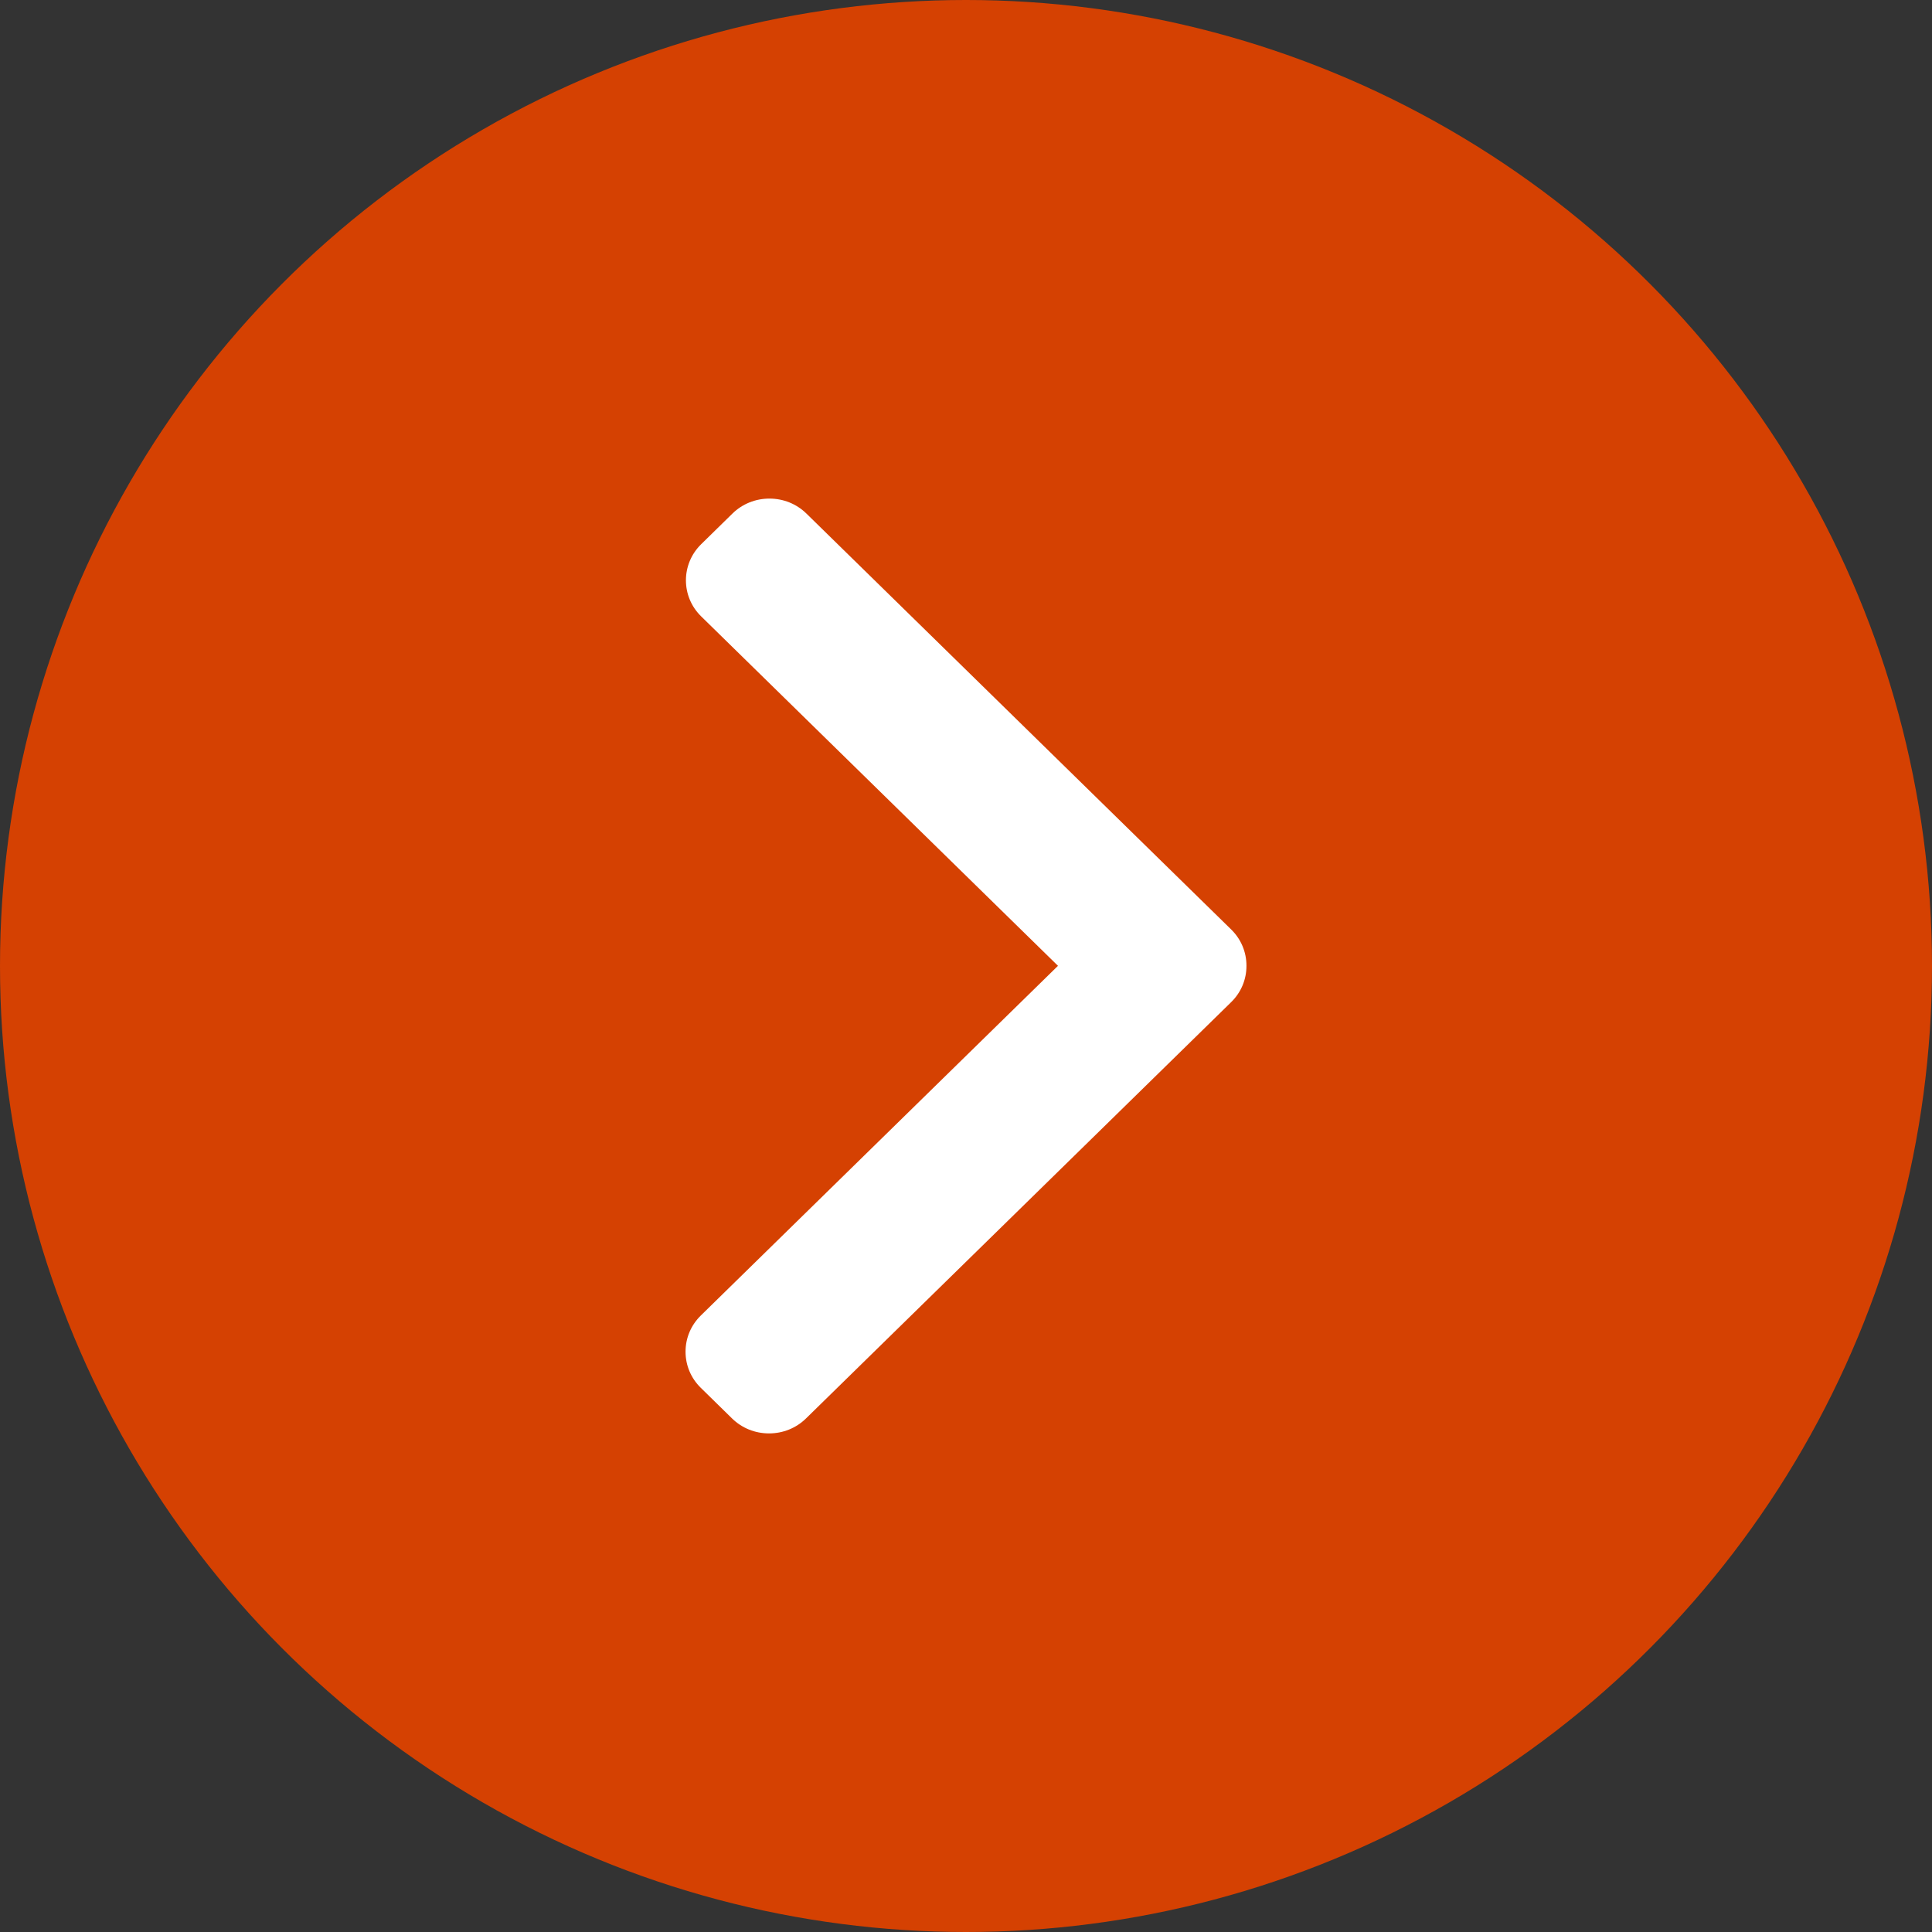
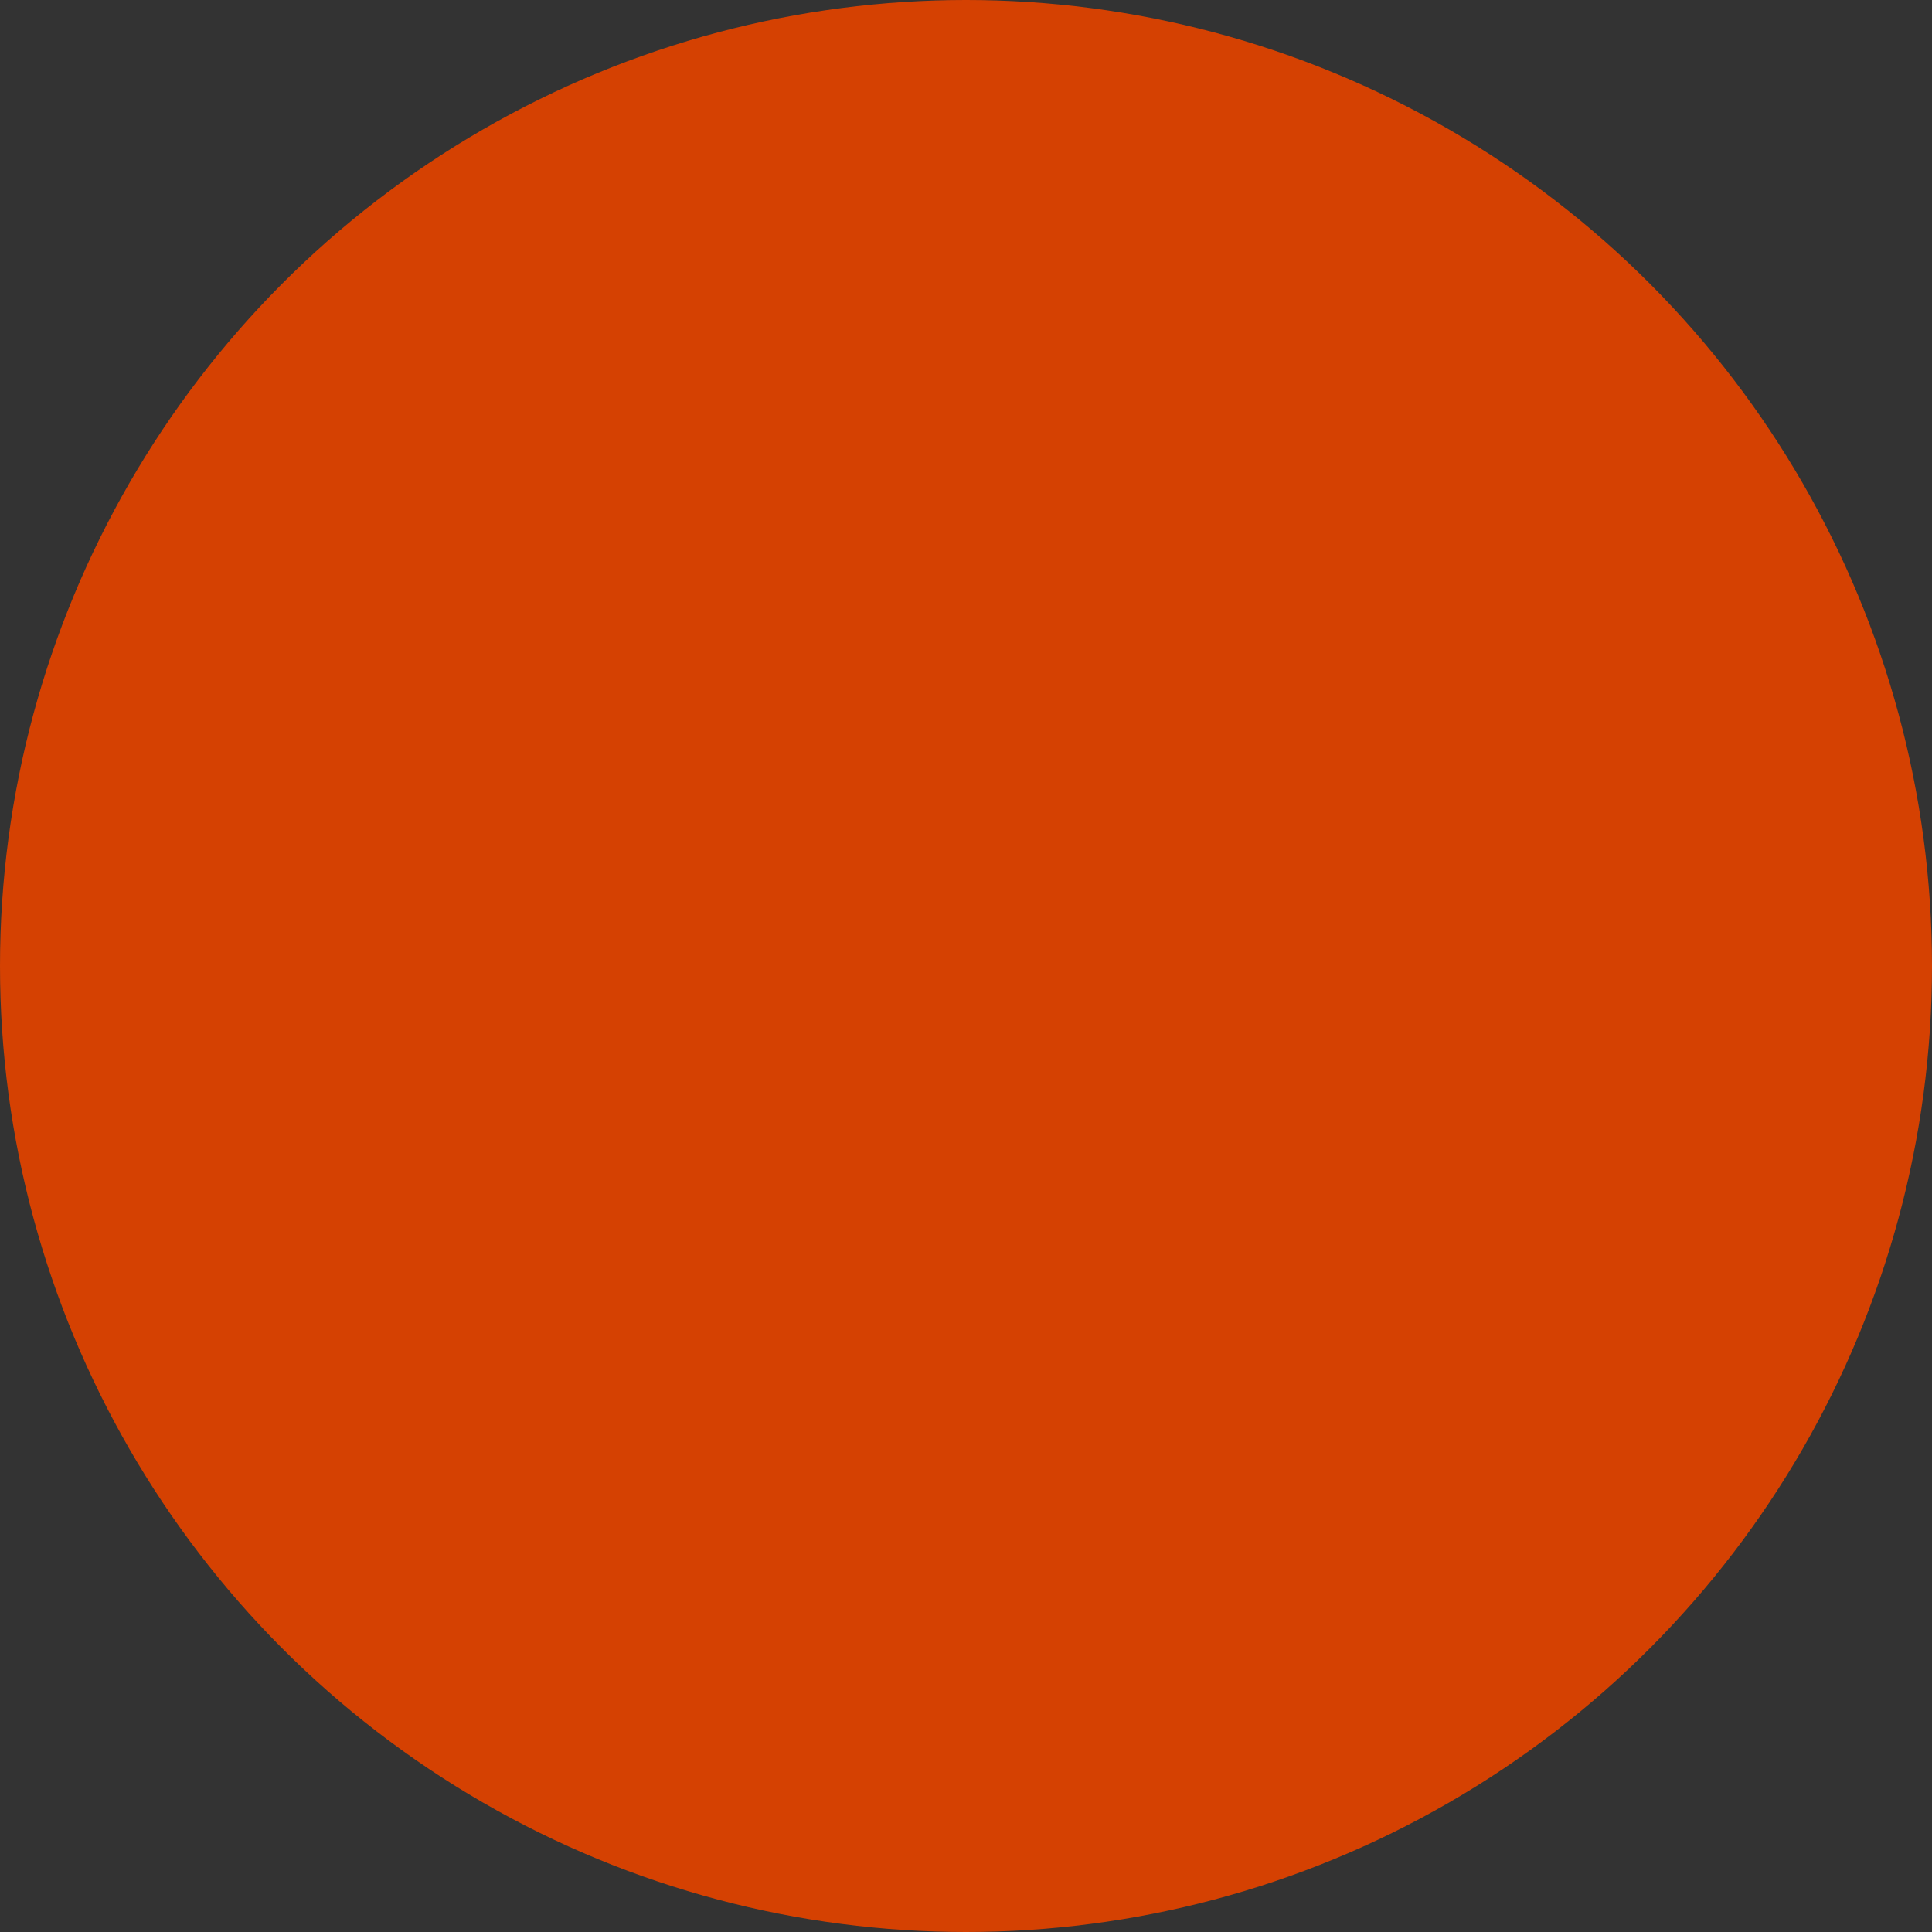
<svg xmlns="http://www.w3.org/2000/svg" width="43" height="43" viewBox="0 0 43 43" fill="none">
  <rect x="0" y="0" width="43" height="43" fill="#333333" stroke="none" />
  <circle cx="21.5" cy="21.5" r="21.5" fill="#D54102" />
-   <path d="M27.403 20.688L17.947 11.429C17.728 11.215 17.436 11.097 17.125 11.097C16.814 11.097 16.522 11.215 16.303 11.429L15.607 12.111C15.153 12.555 15.153 13.277 15.607 13.72L23.547 21.496L15.598 29.279C15.379 29.494 15.258 29.779 15.258 30.084C15.258 30.389 15.379 30.675 15.598 30.889L16.294 31.571C16.513 31.785 16.805 31.903 17.116 31.903C17.427 31.903 17.719 31.785 17.938 31.571L27.403 22.303C27.622 22.088 27.743 21.801 27.742 21.496C27.743 21.19 27.622 20.903 27.403 20.688Z" fill="white" />
</svg>